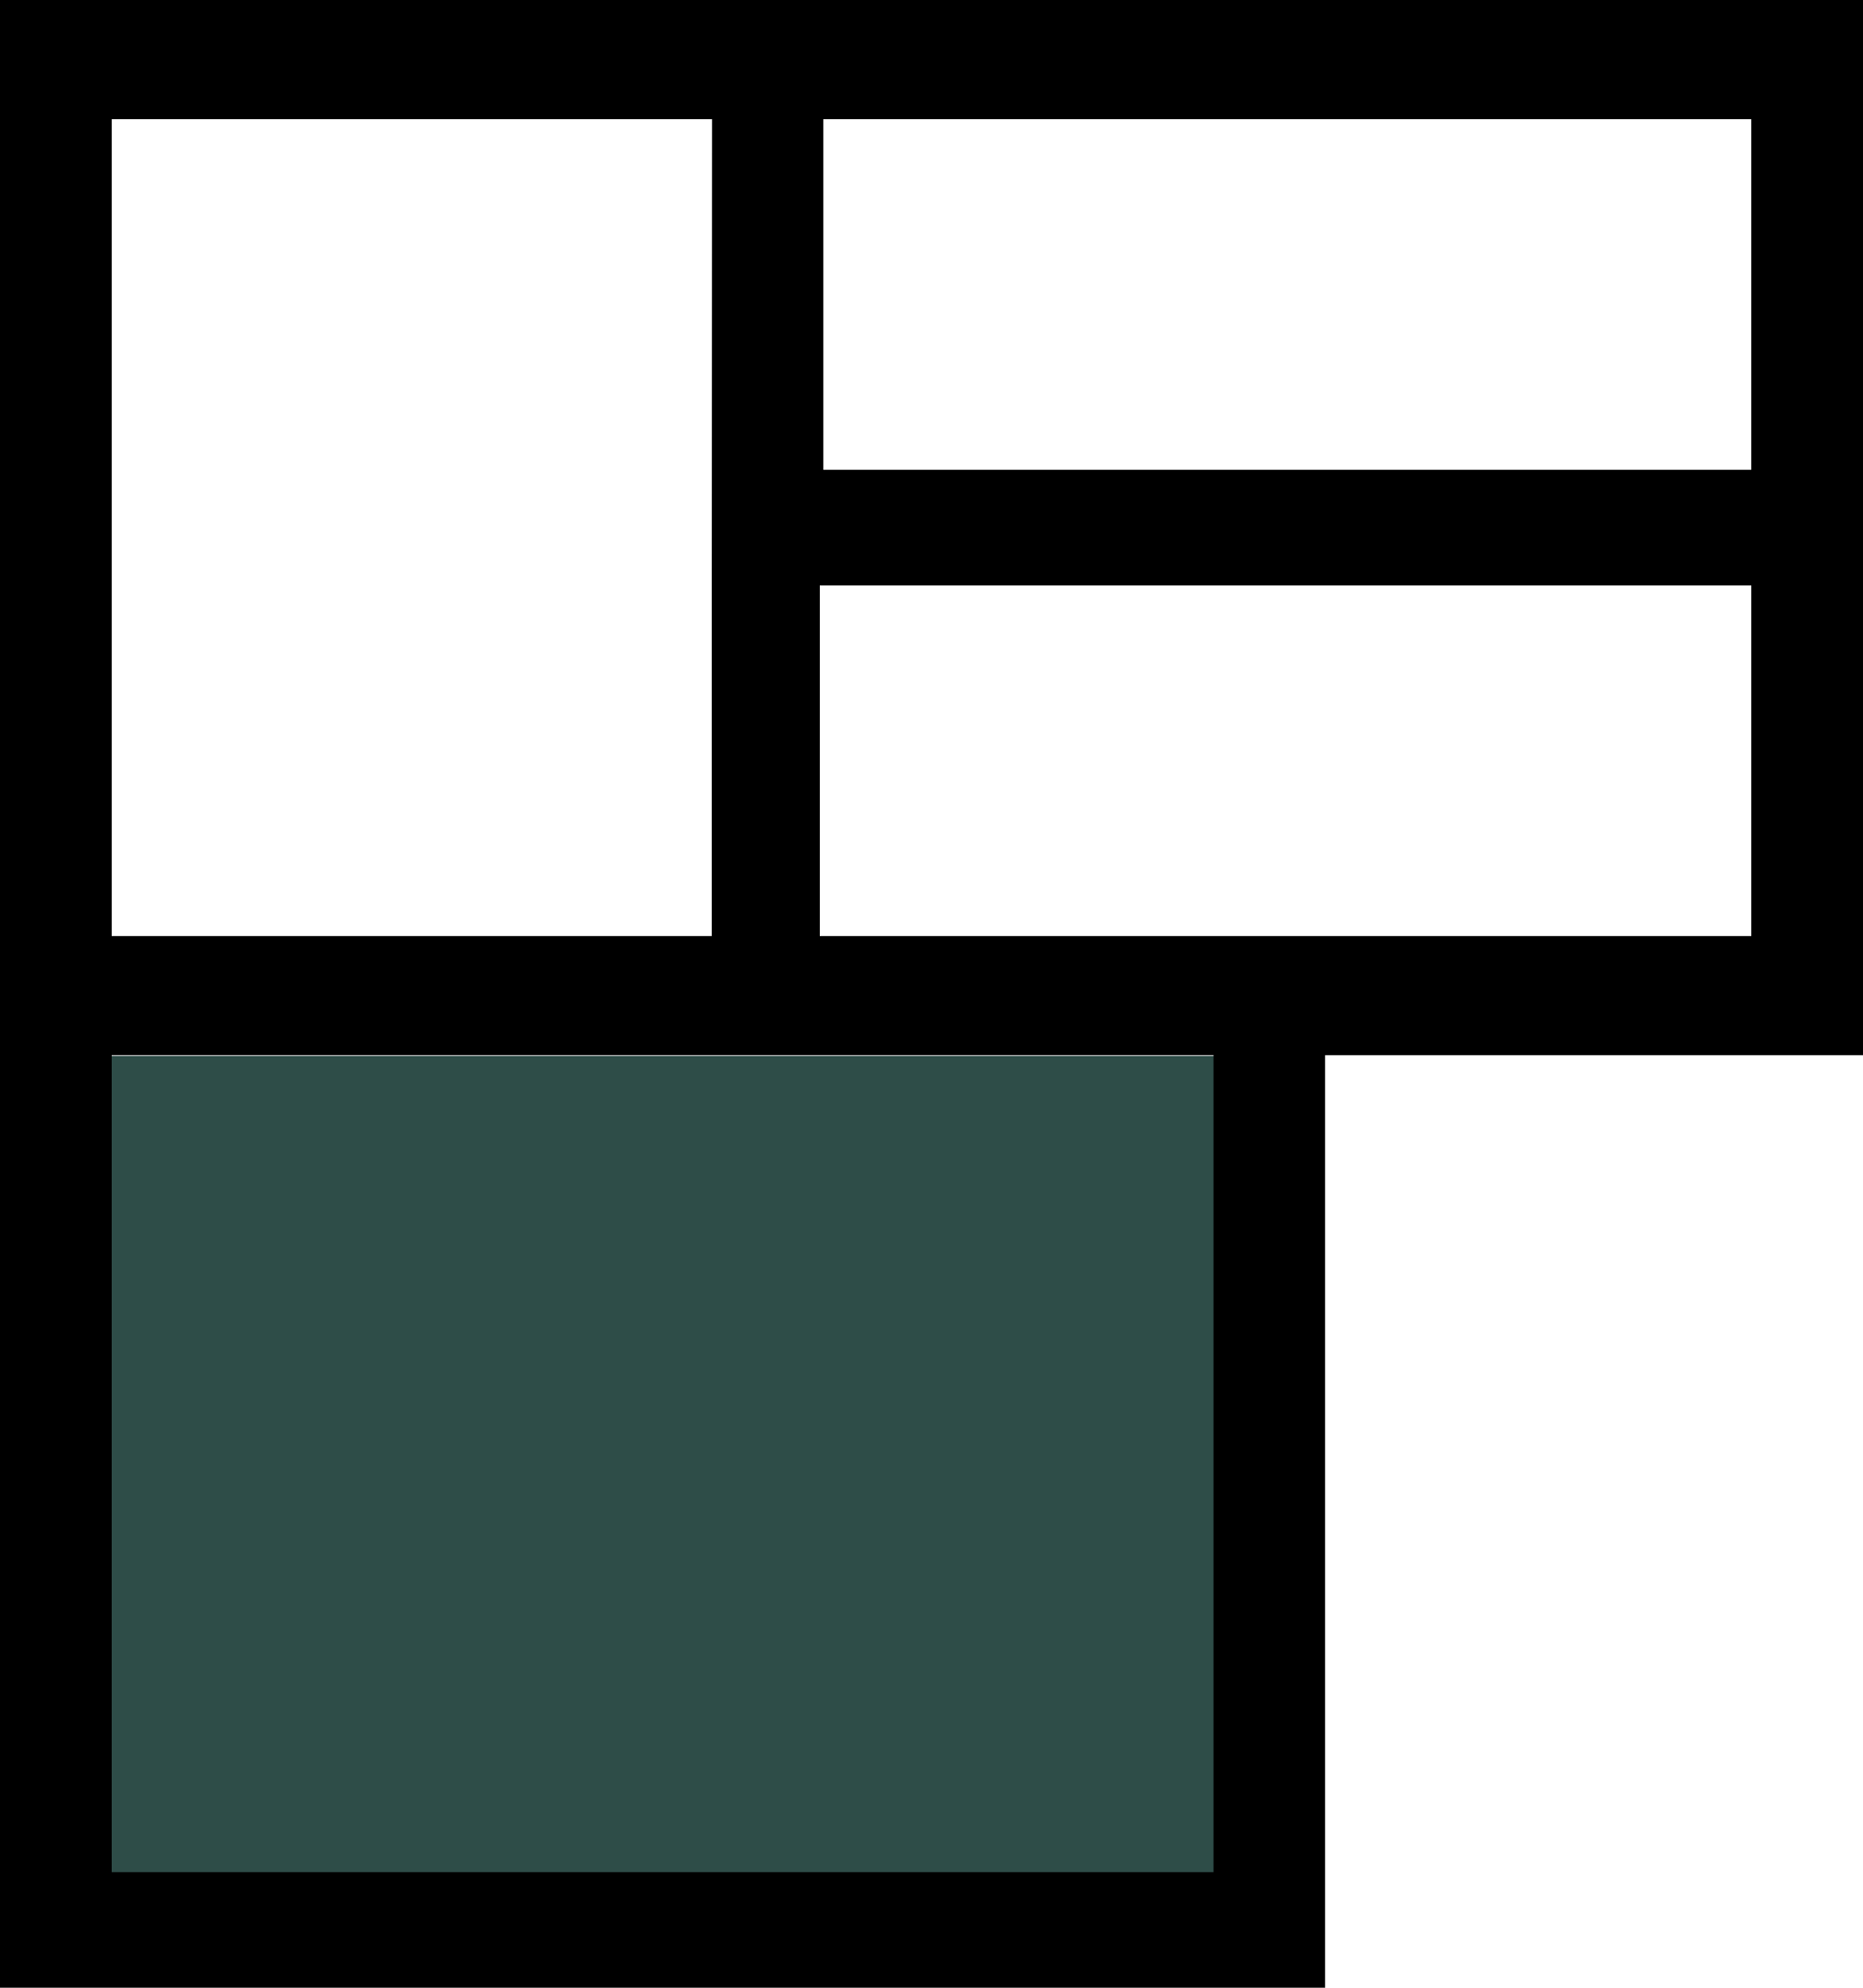
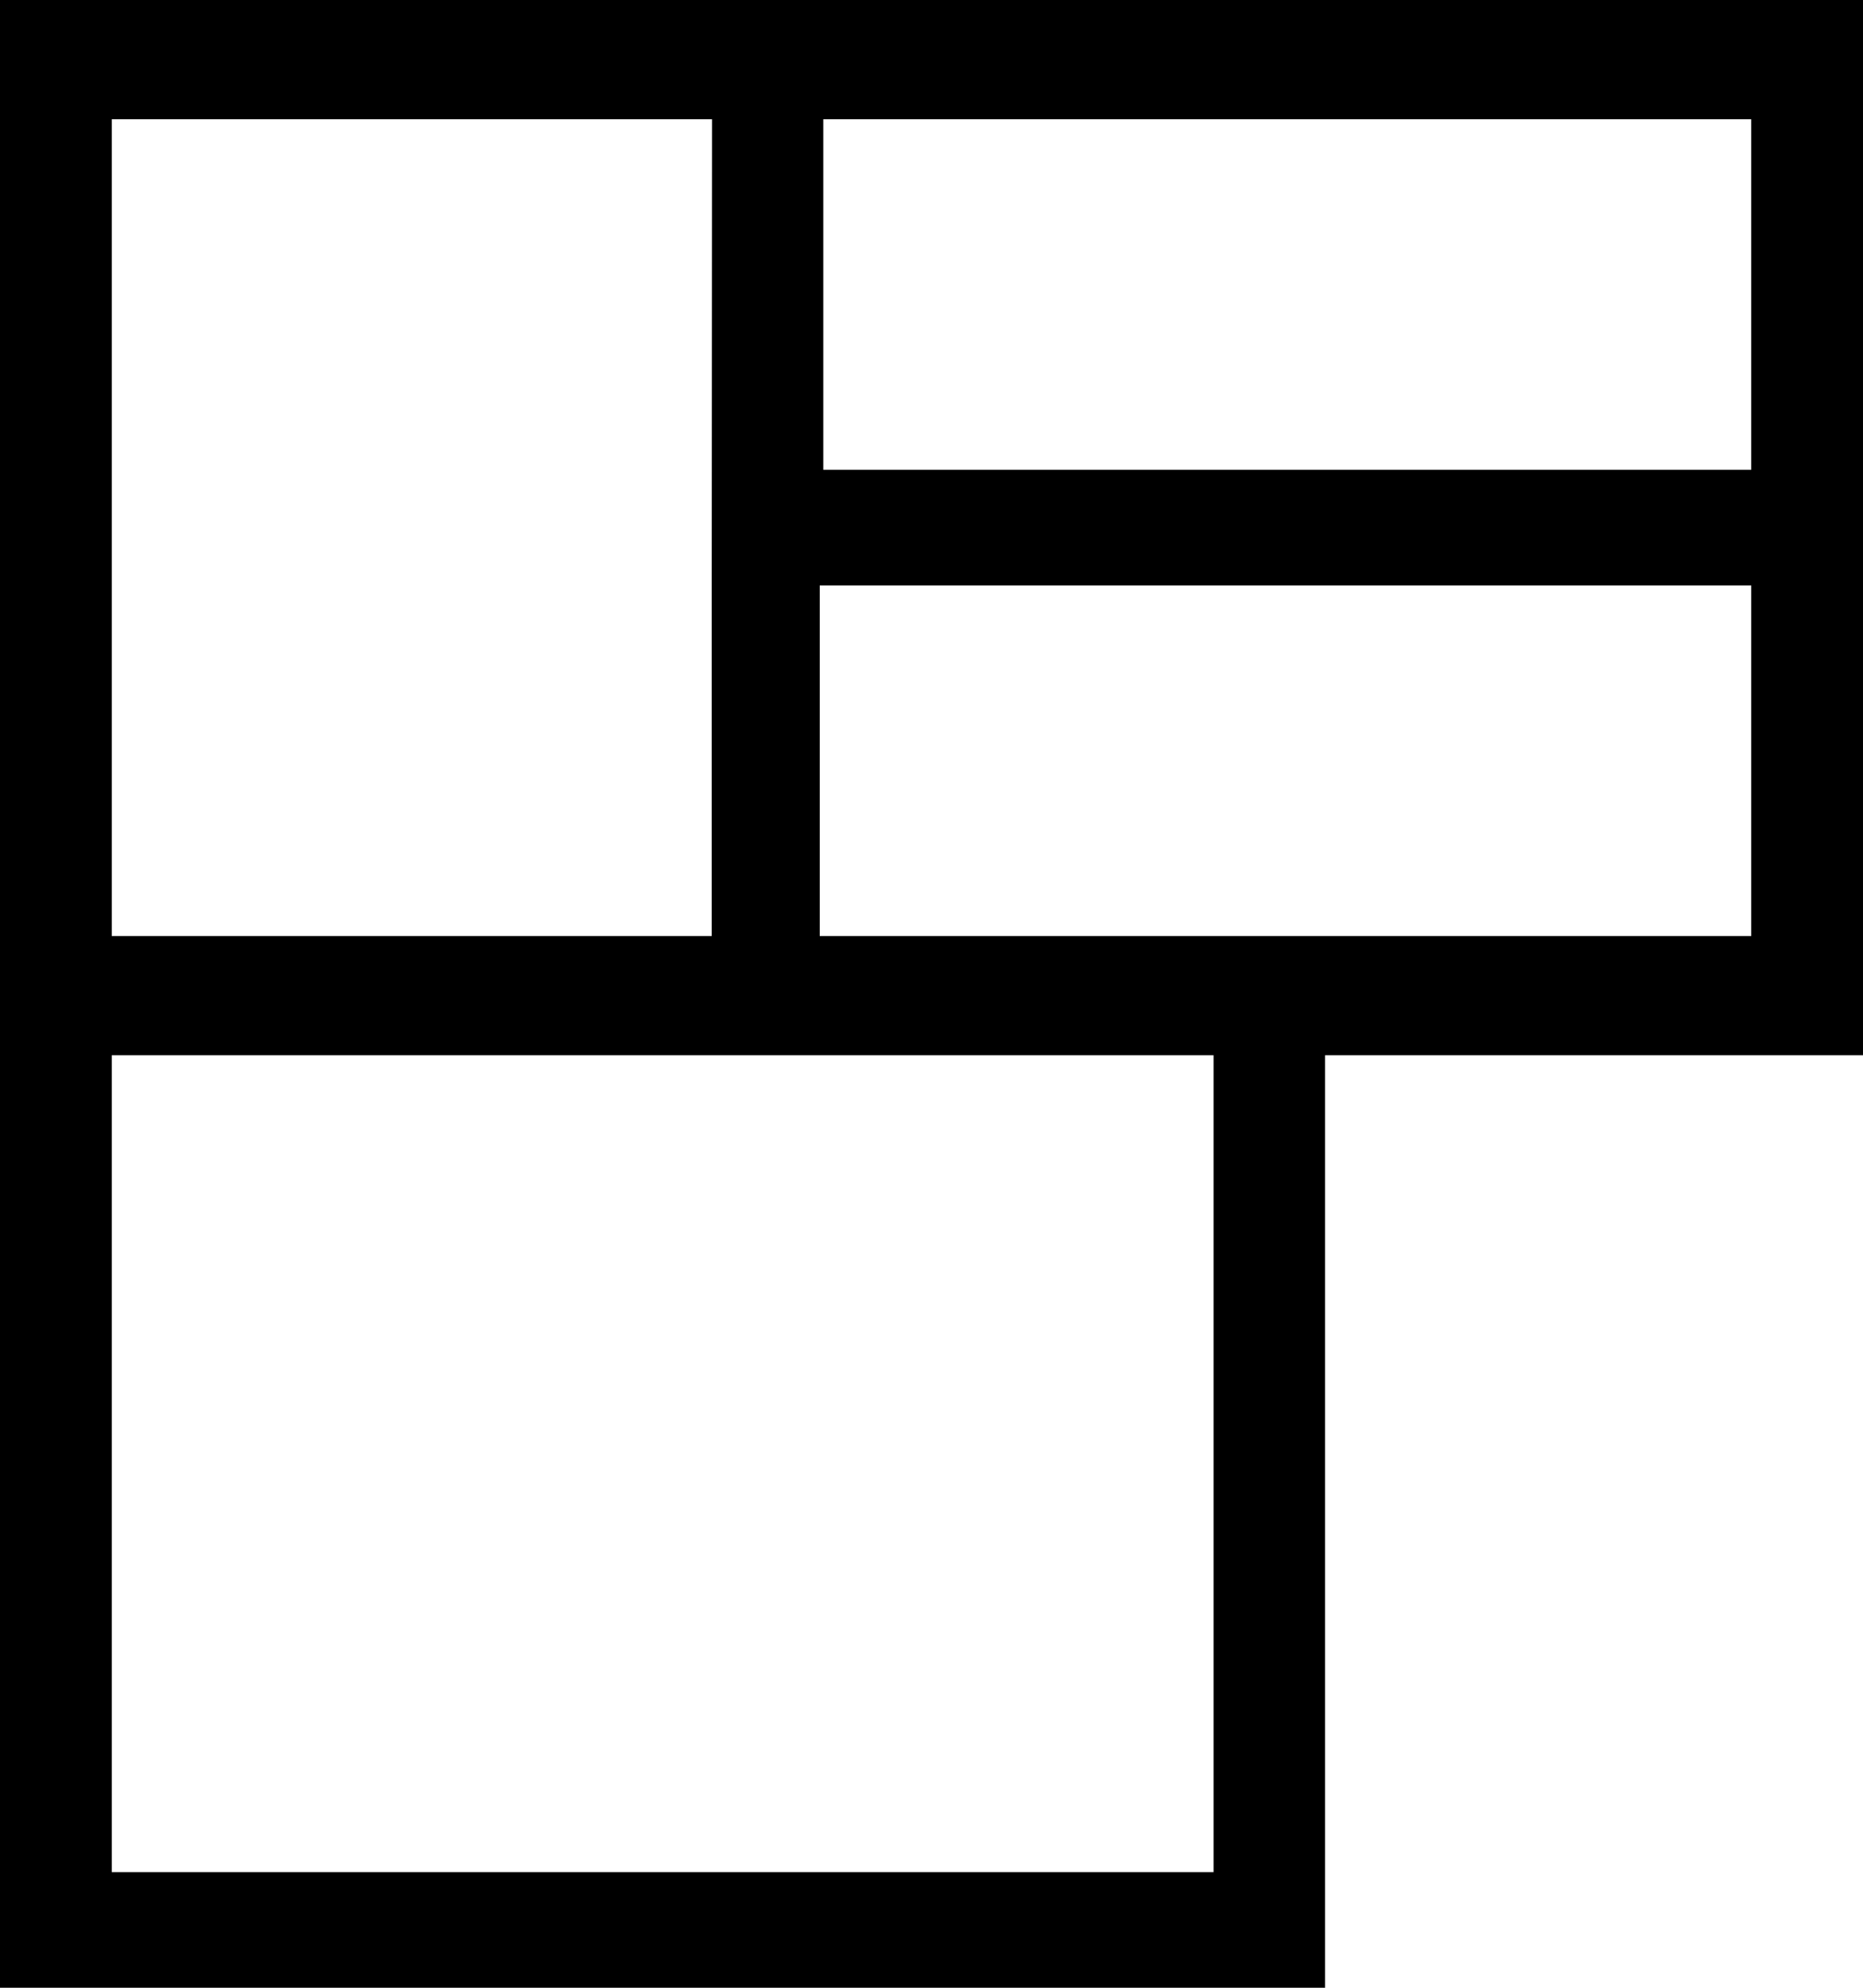
<svg xmlns="http://www.w3.org/2000/svg" width="30" height="32" viewBox="0 0 30 32">
  <g id="primer_piso" transform="translate(-1440 -2208)">
-     <rect id="Rectángulo_7329" data-name="Rectángulo 7329" width="19" height="14" transform="translate(1441 2225)" fill="#2e4d48" />
    <path id="Trazado_4816" data-name="Trazado 4816" d="M21.6,21.6v32H42.938V38.588H51.6V21.6h-30Zm1.8,30.138V38.588H41.142v13.15ZM33.959,37.628Zm7.183-.959H34.8V31.025h15v5.644ZM49.8,23.519v5.644H34.857V23.519ZM33.061,31.025v5.644H23.4V23.519h9.666Z" transform="translate(1418.4 2186.4)" />
  </g>
</svg>